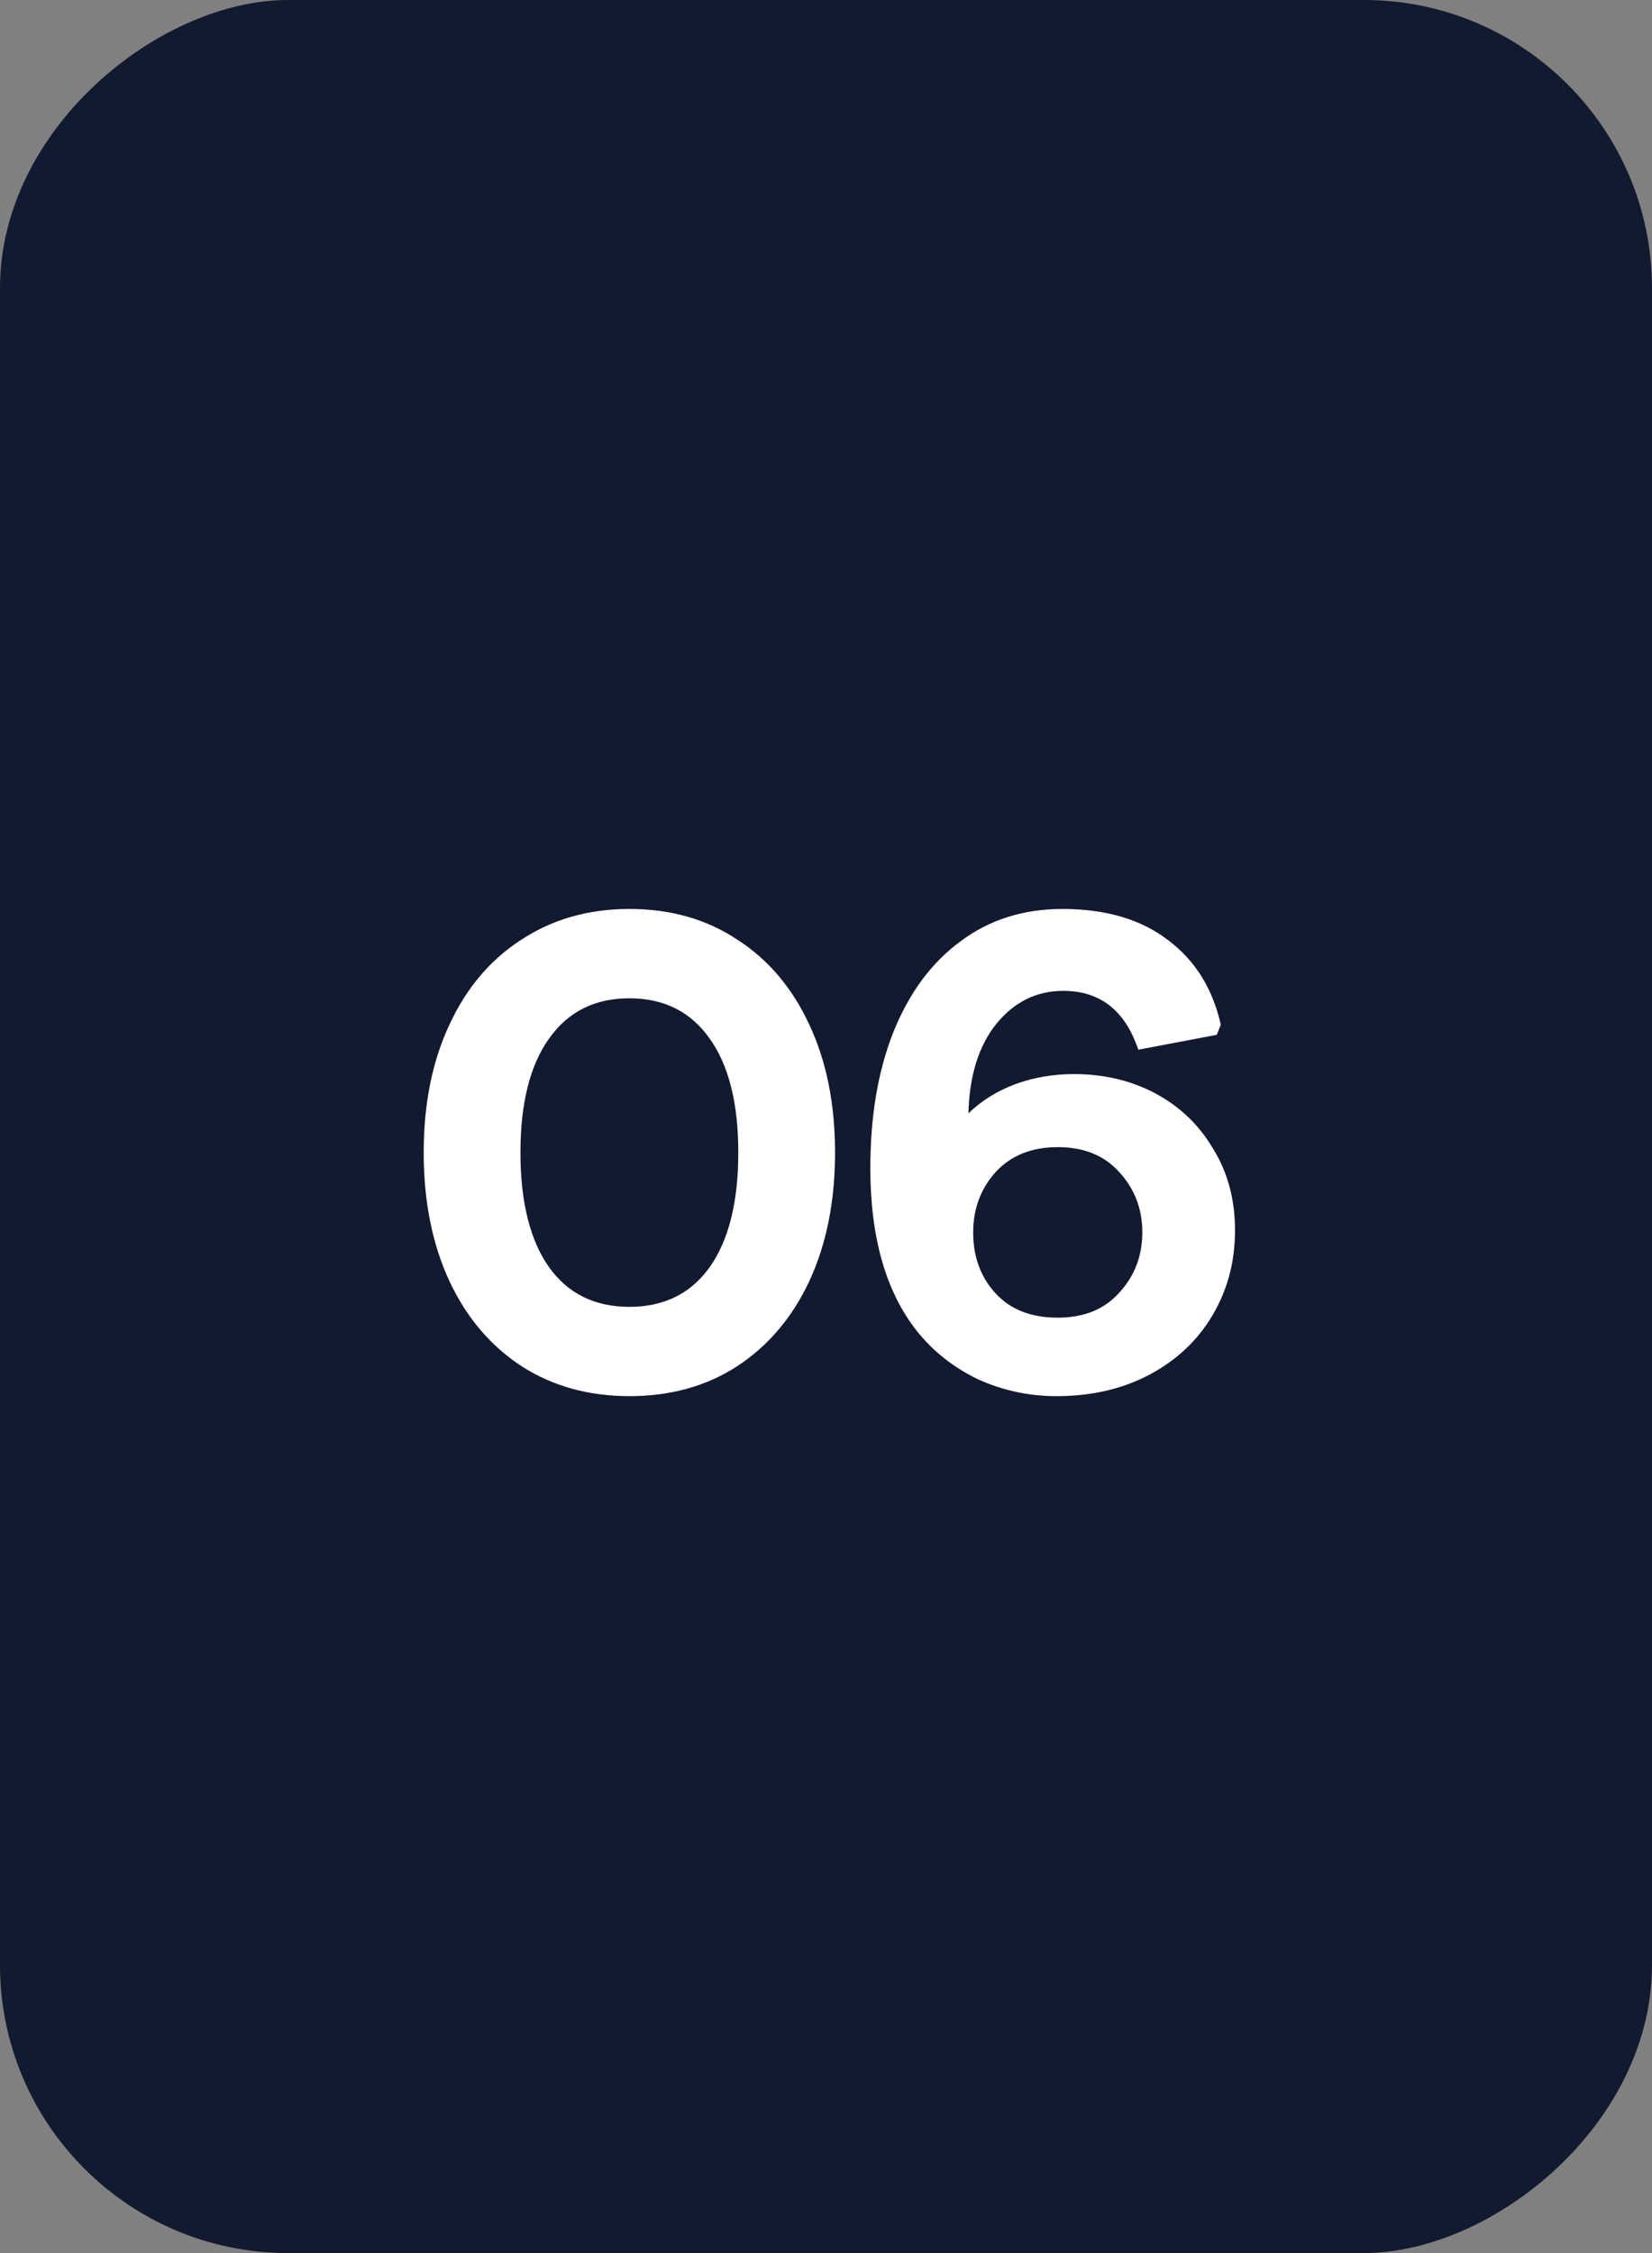
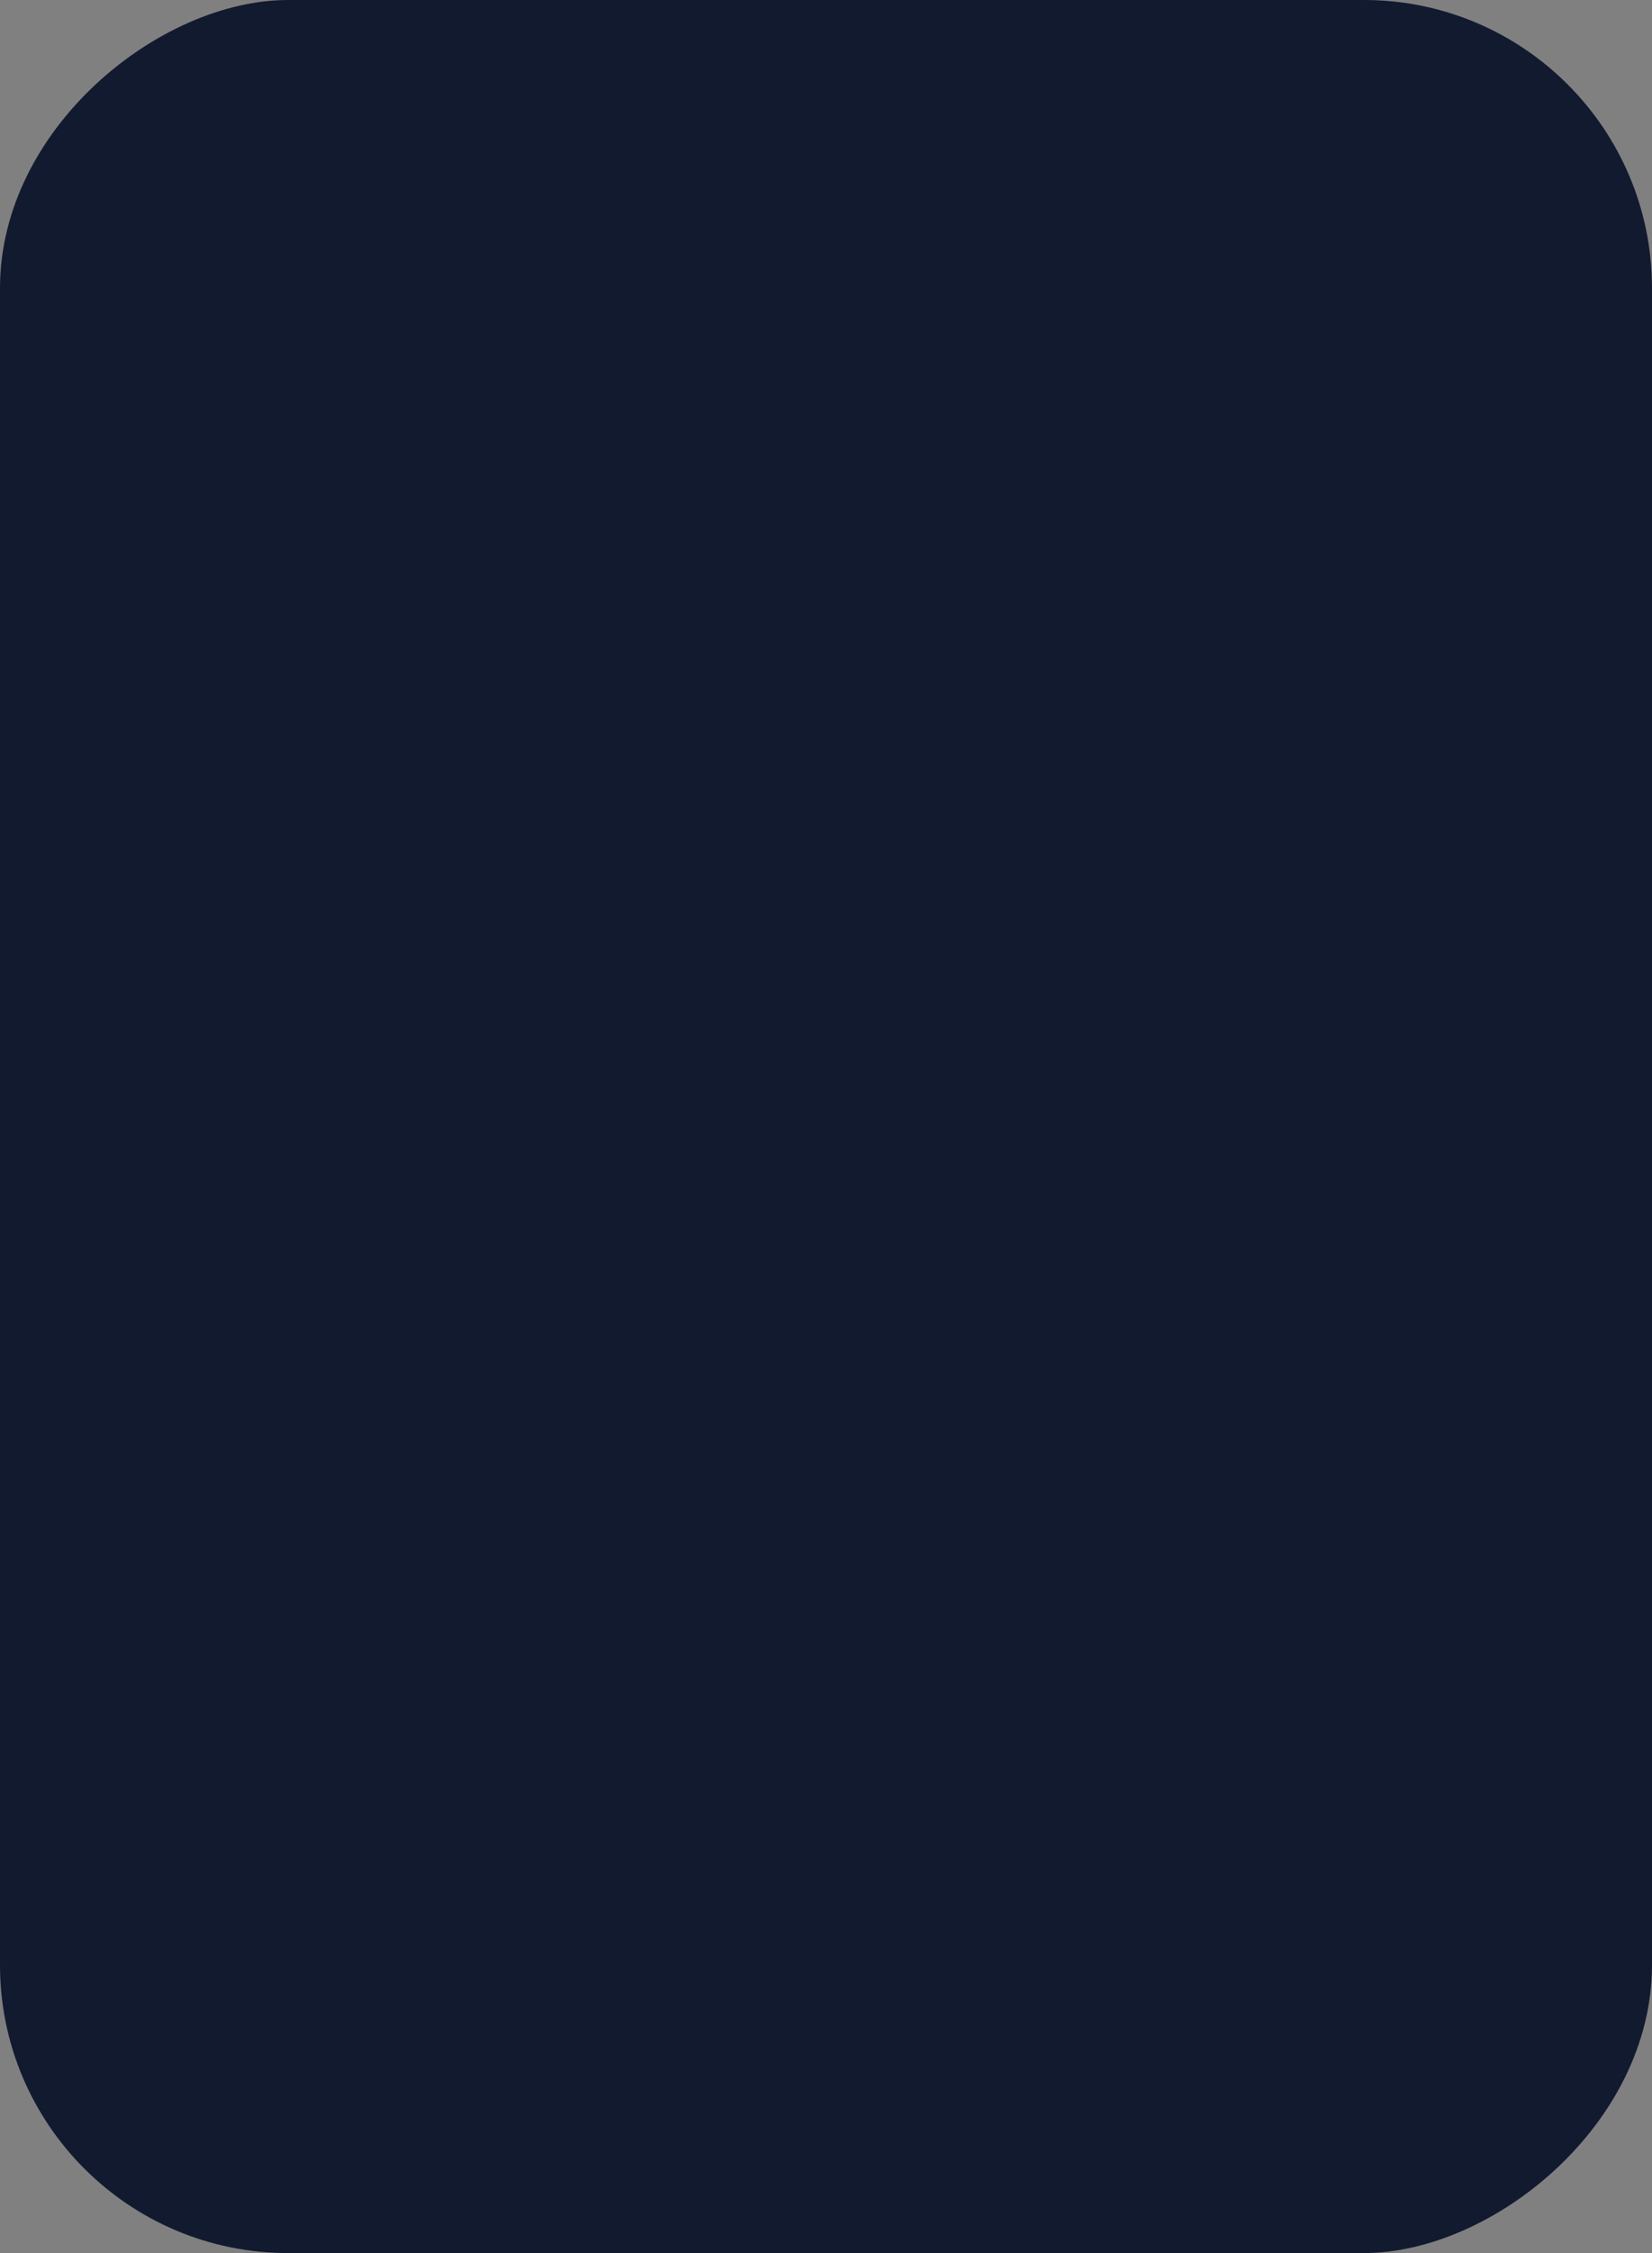
<svg xmlns="http://www.w3.org/2000/svg" width="44" height="60" viewBox="0 0 44 60" fill="none">
  <rect x="0" y="0" width="44" height="60" fill="#808080" stroke="none" />
  <rect y="60" width="60" height="44" rx="7.673" transform="rotate(-90 0 60)" fill="#121A30" />
  <g style="mix-blend-mode:soft-light">
-     <path d="M16.763 37.18C15.682 37.18 14.726 36.916 13.898 36.387C13.069 35.847 12.426 35.09 11.97 34.117C11.513 33.132 11.285 31.991 11.285 30.693C11.285 29.396 11.513 28.261 11.97 27.288C12.426 26.302 13.069 25.546 13.898 25.017C14.726 24.476 15.682 24.206 16.763 24.206C17.856 24.206 18.811 24.476 19.628 25.017C20.457 25.546 21.099 26.302 21.556 27.288C22.012 28.261 22.241 29.396 22.241 30.693C22.241 31.991 22.012 33.132 21.556 34.117C21.099 35.09 20.457 35.847 19.628 36.387C18.811 36.916 17.856 37.18 16.763 37.18ZM16.763 34.802C17.688 34.802 18.402 34.447 18.907 33.739C19.412 33.018 19.664 32.003 19.664 30.693C19.664 29.384 19.412 28.375 18.907 27.666C18.402 26.945 17.688 26.585 16.763 26.585C15.838 26.585 15.123 26.945 14.618 27.666C14.114 28.375 13.862 29.384 13.862 30.693C13.862 32.003 14.114 33.018 14.618 33.739C15.123 34.447 15.838 34.802 16.763 34.802ZM28.137 37.18C27.404 37.18 26.707 37.03 26.046 36.73C25.398 36.417 24.857 35.991 24.424 35.45C23.596 34.405 23.181 32.958 23.181 31.108C23.181 29.726 23.385 28.519 23.794 27.486C24.214 26.441 24.809 25.636 25.578 25.071C26.347 24.494 27.254 24.206 28.299 24.206C29.452 24.206 30.389 24.483 31.11 25.035C31.831 25.576 32.299 26.326 32.515 27.288L32.407 27.558L30.317 27.954C29.968 26.909 29.302 26.387 28.317 26.387C27.608 26.387 27.013 26.681 26.533 27.27C26.064 27.858 25.818 28.651 25.794 29.648C26.142 29.312 26.557 29.053 27.037 28.873C27.53 28.693 28.052 28.603 28.605 28.603C29.41 28.603 30.137 28.777 30.785 29.125C31.434 29.474 31.945 29.966 32.317 30.603C32.702 31.228 32.894 31.948 32.894 32.765C32.894 33.594 32.696 34.345 32.299 35.018C31.903 35.691 31.344 36.219 30.623 36.604C29.902 36.988 29.074 37.18 28.137 37.18ZM28.173 35.09C28.869 35.09 29.416 34.868 29.812 34.423C30.221 33.979 30.425 33.444 30.425 32.819C30.425 32.195 30.221 31.66 29.812 31.216C29.416 30.771 28.869 30.549 28.173 30.549C27.476 30.549 26.923 30.771 26.515 31.216C26.118 31.66 25.92 32.195 25.92 32.819C25.92 33.468 26.118 34.009 26.515 34.441C26.911 34.874 27.464 35.09 28.173 35.09Z" fill="white" />
-   </g>
+     </g>
</svg>